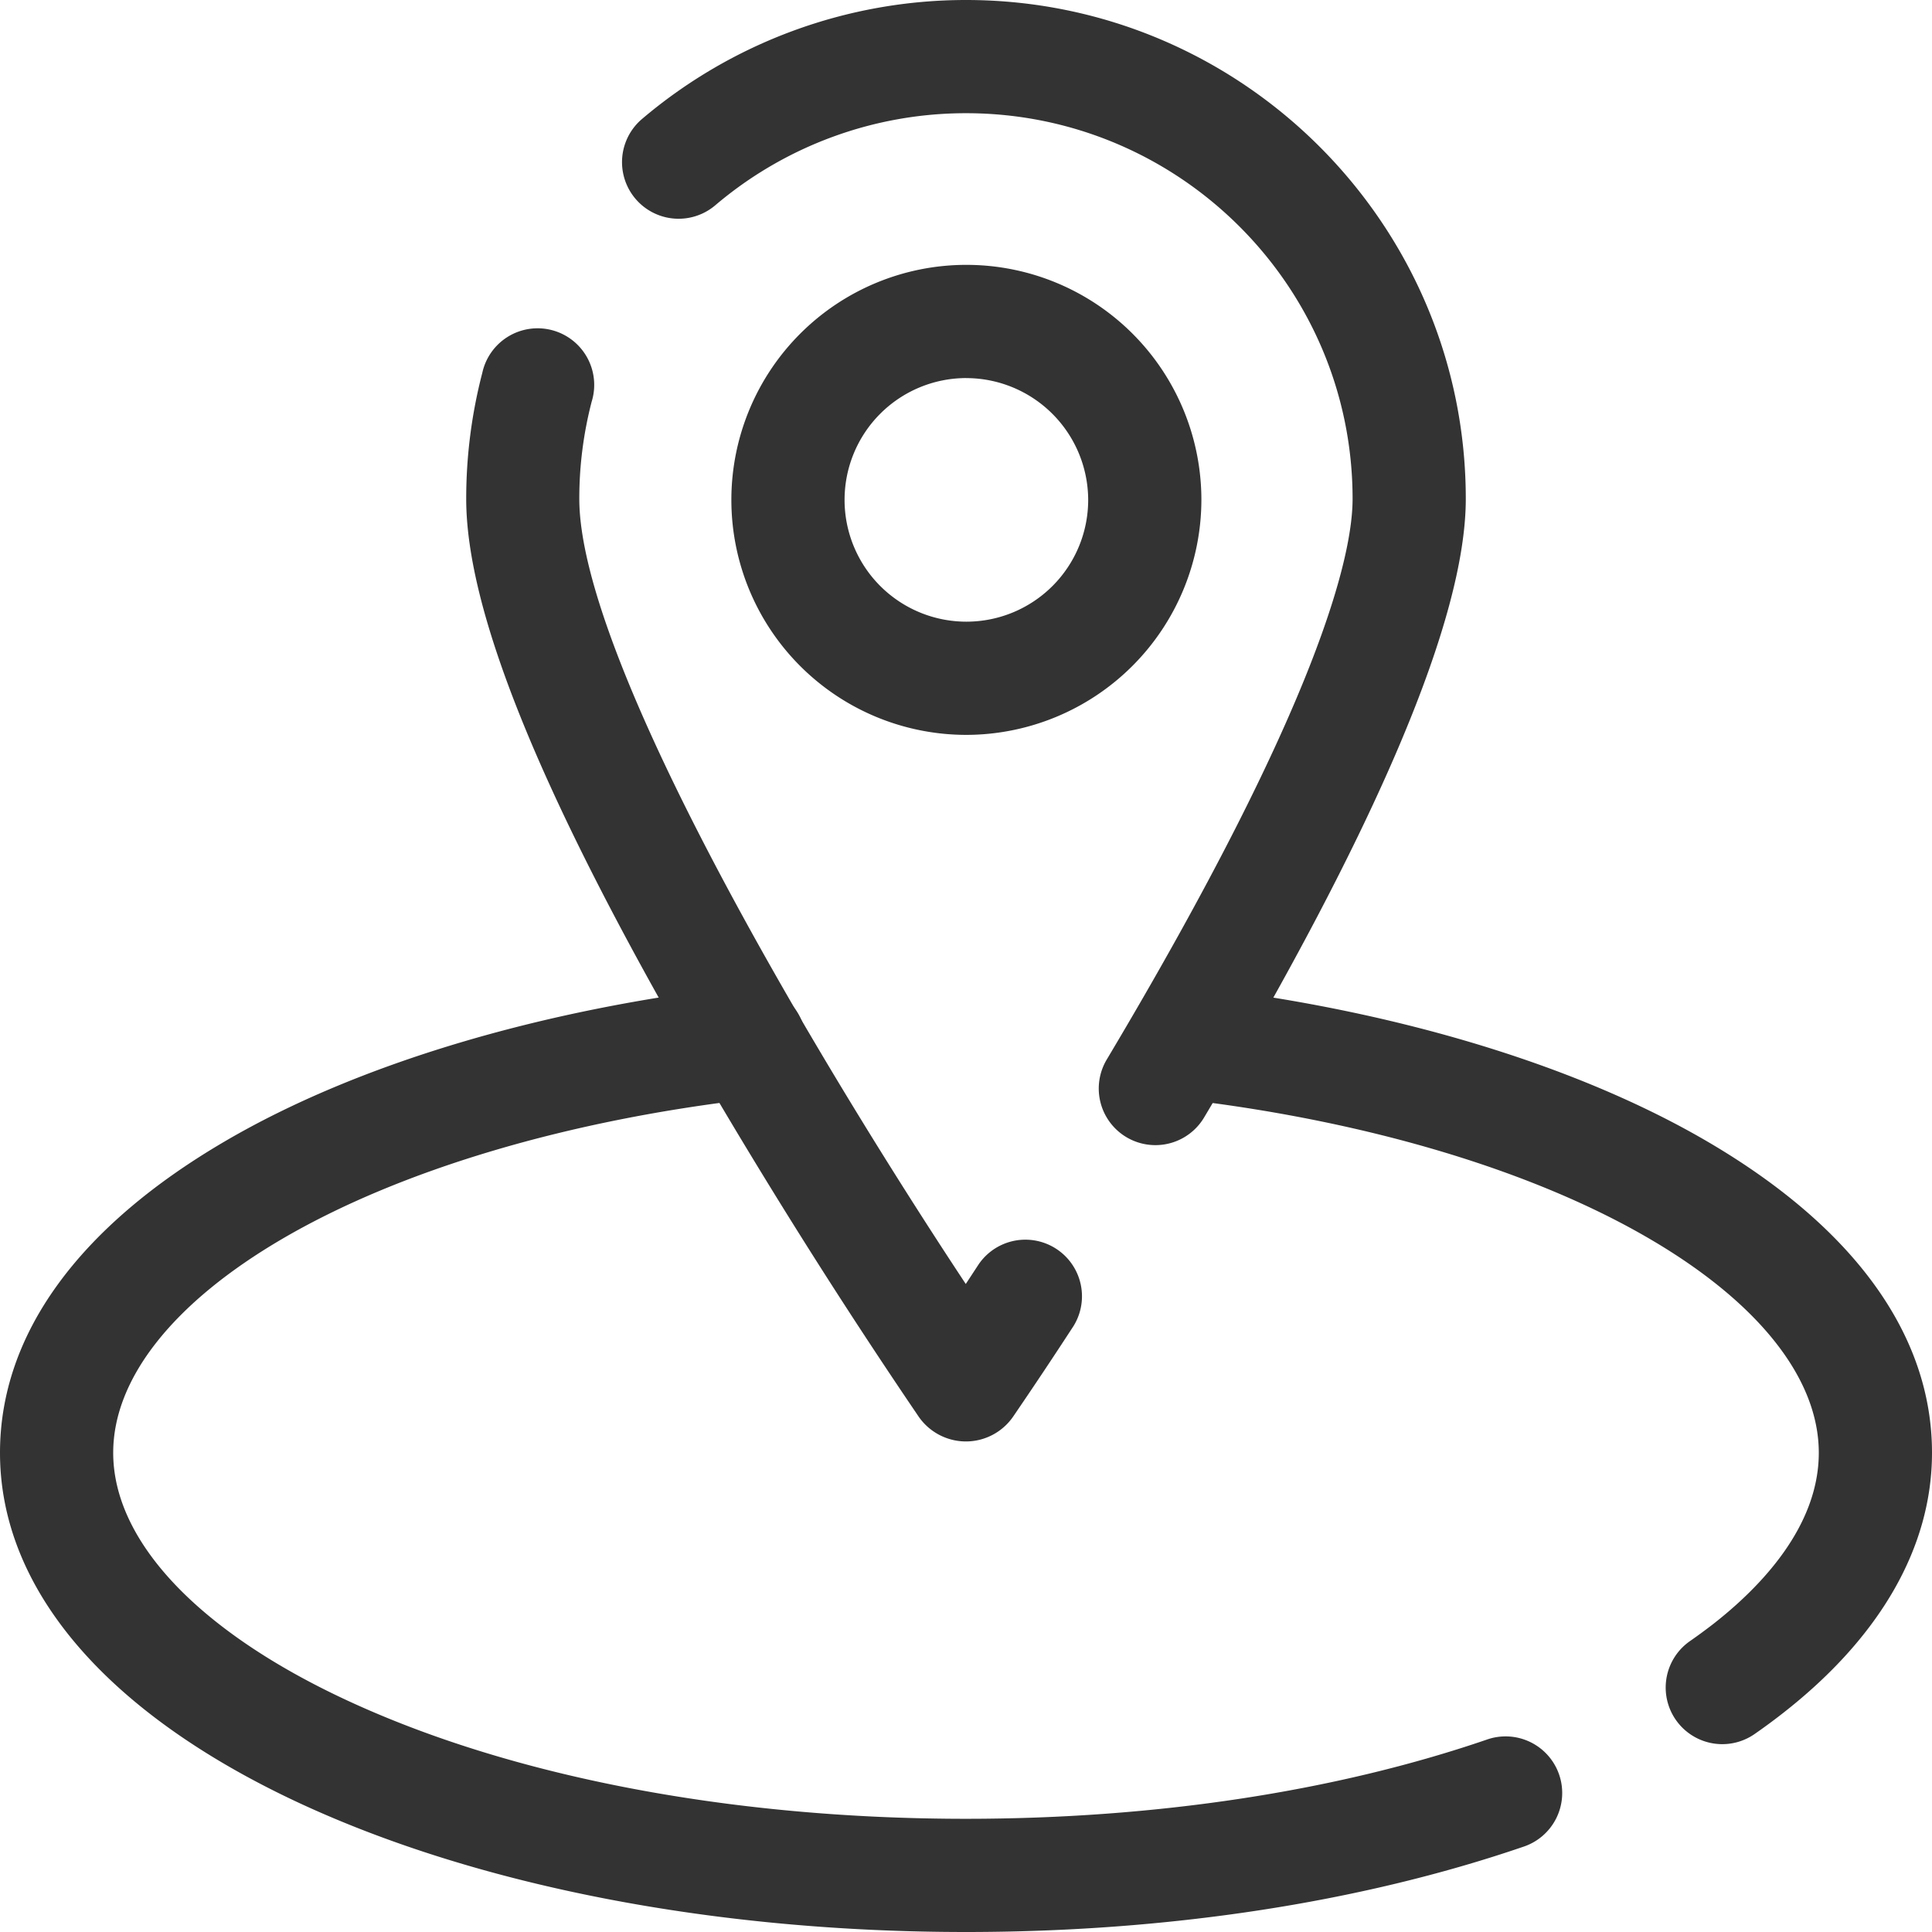
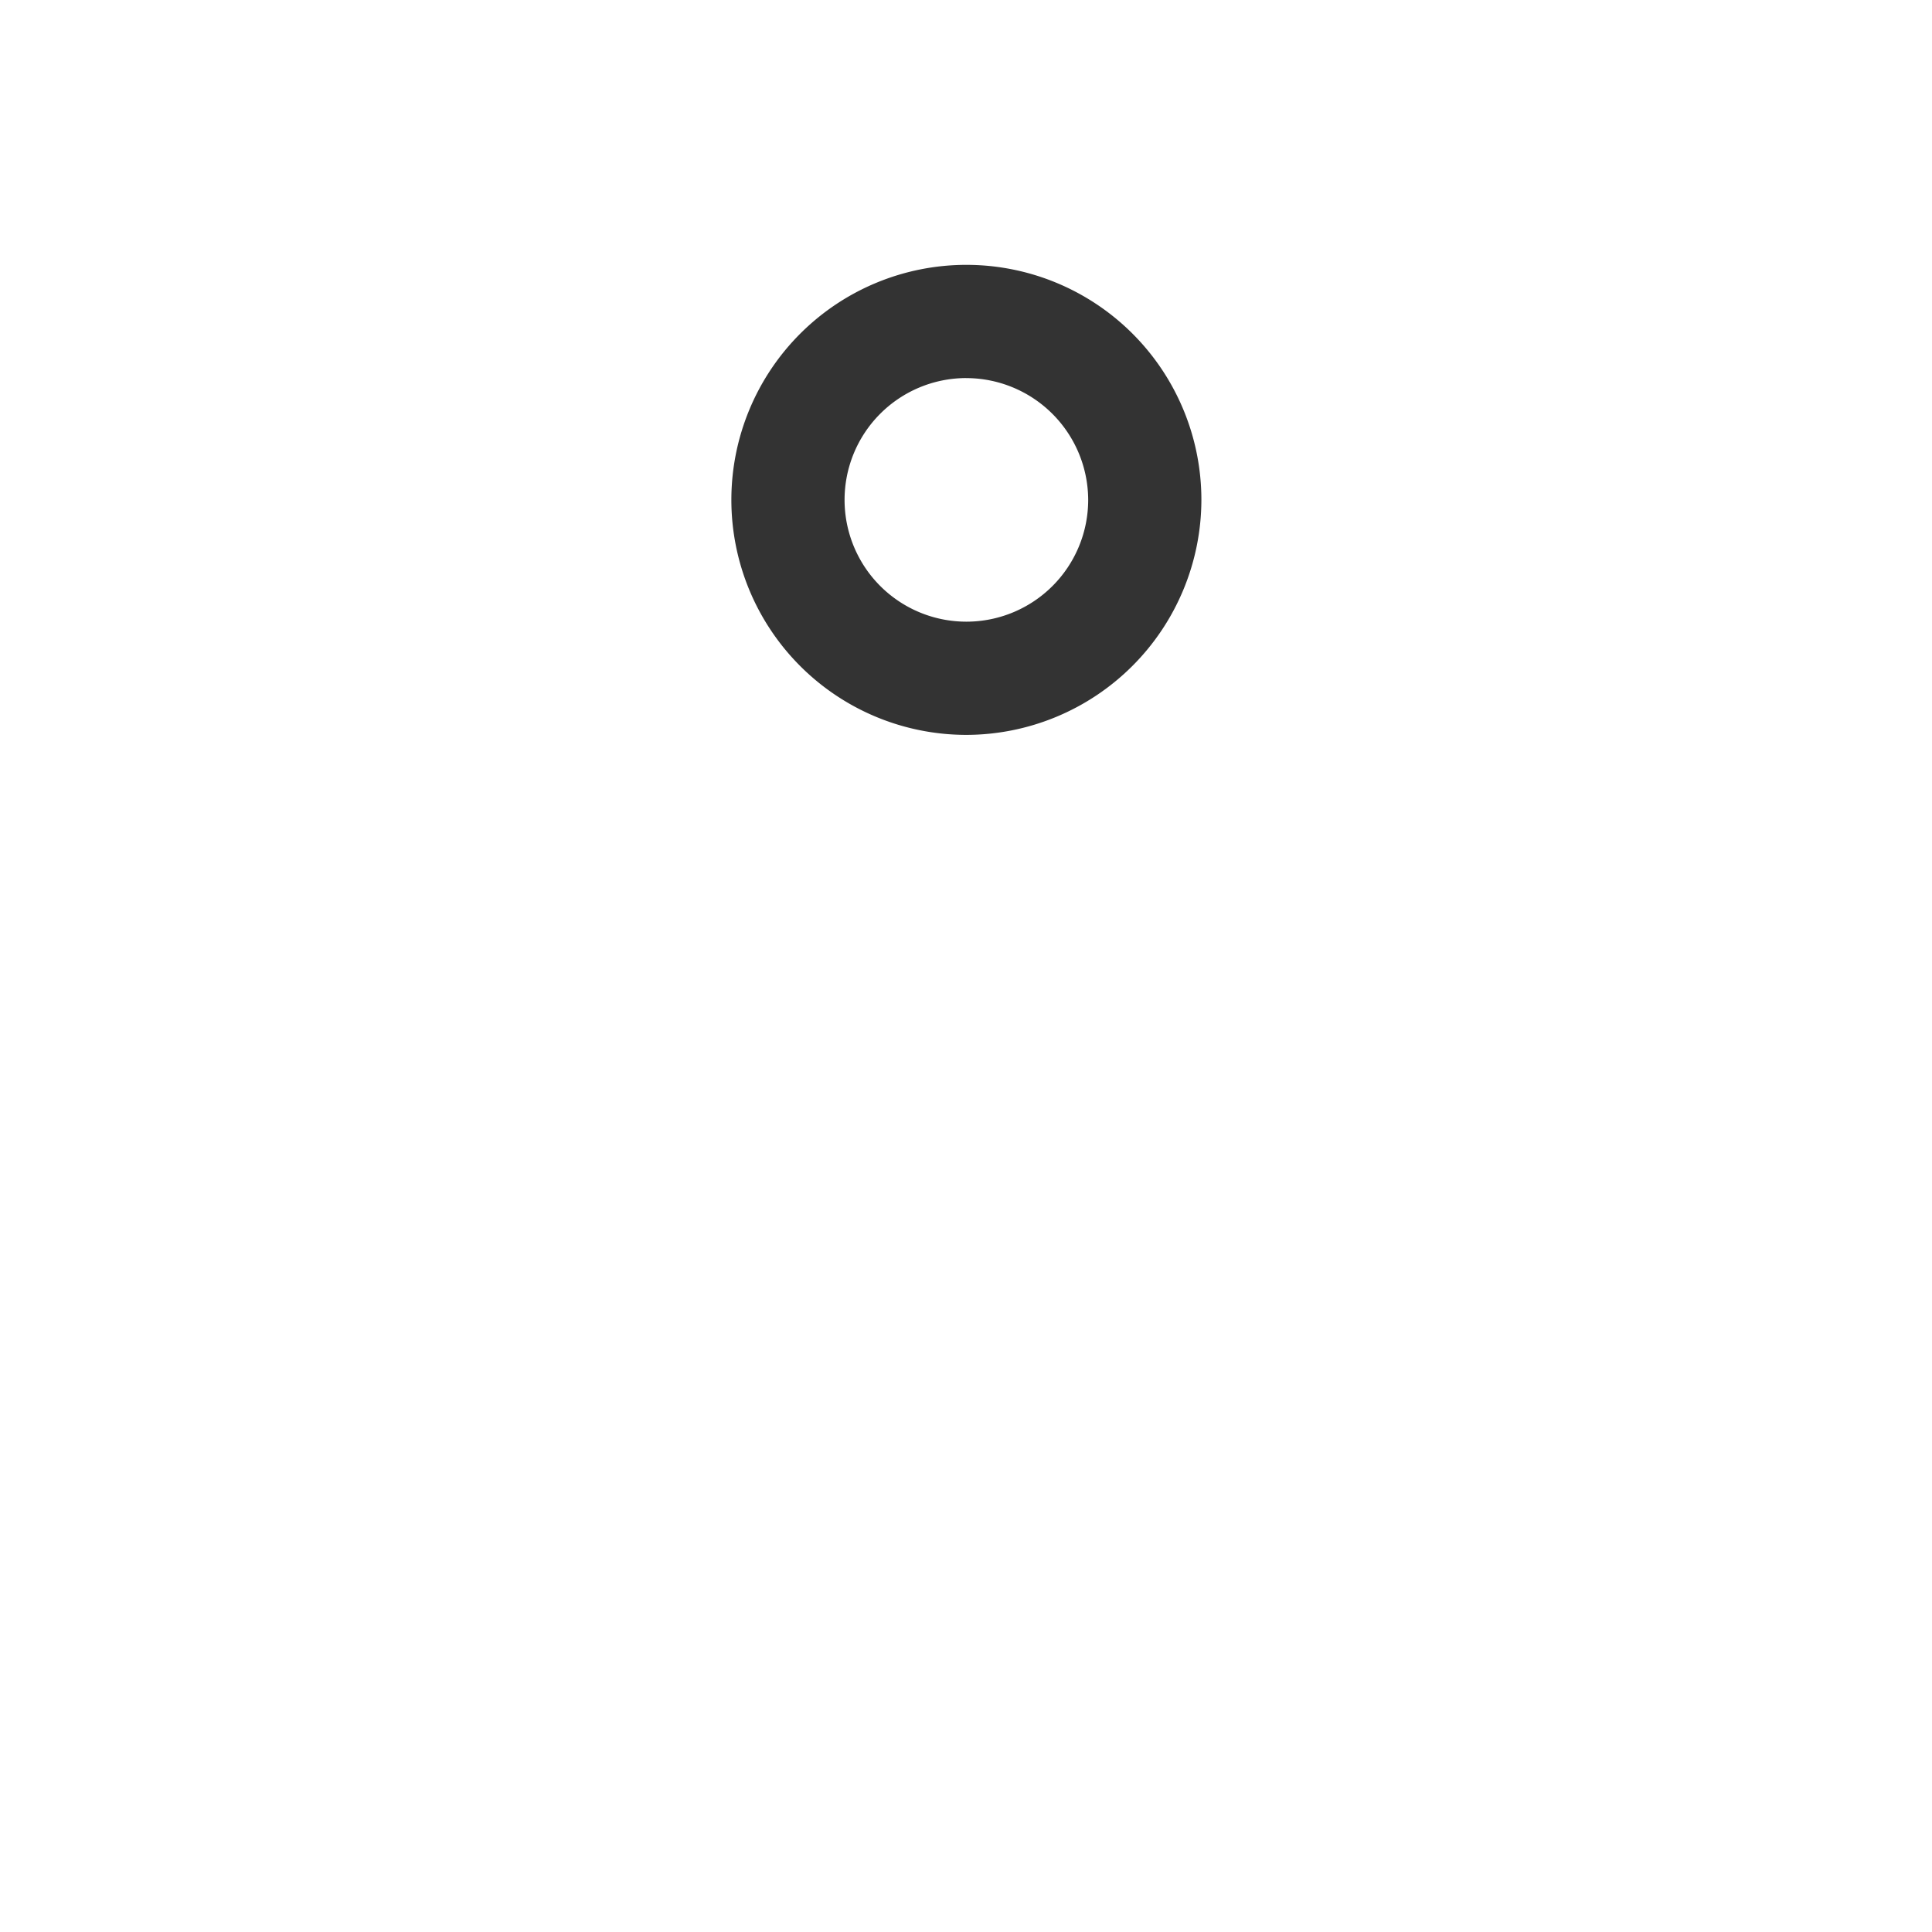
<svg xmlns="http://www.w3.org/2000/svg" width="512" height="512">
  <g fill="#333">
-     <path d="M256 512c-66.51 0-129.28-12.15-176.73-34.2C28.15 454 0 421.09 0 385c0-31.22 20.65-59.79 59.71-82.6 34.94-20.43 83.66-35 137.18-41.11a15 15 0 113.38 29.81c-49.46 5.62-94 18.83-125.43 37.19C45.92 345.19 30 365.33 30 385c0 23.4 22.56 47.31 61.91 65.59C135.49 470.85 193.76 482 256 482c50.17 0 97.85-7.24 137.89-20.94a15 15 0 119.71 28.38C360.47 504.2 309.43 512 256 512zM456.43 462.22a15 15 0 01-8.56-27.32c2.07-1.44 4.09-2.93 6-4.4 12.83-10 28.13-26 28.13-45.5s-15.67-39.48-44.12-56.28C407 310.46 363 297.2 314.18 291.4a15 15 0 113.55-29.79c52.9 6.3 101 21 135.41 41.3C491.65 325.62 512 354 512 385c0 25-13.73 48.94-39.71 69.16a162.5 162.5 0 01-7.31 5.38 15 15 0 01-8.55 2.68z" />
-     <path d="M256 382c-5.02 0-9.72-2.47-12.56-6.6a1591.82 1591.82 0 01-61.22-97.52c-39.48-68.63-58.67-116.28-58.67-145.69 0-11.24 1.42-22.43 4.25-33.31a15 15 0 1129 7.56 102.06 102.06 0 00-3.28 25.75c0 42.43 61.36 146 102.42 208.08l3.4-5.19a15 15 0 0125.2 16.26 1264.03 1264.03 0 01-16.03 24.05 15.21 15.21 0 01-12.51 6.61zM306.17 303.47a15 15 0 01-12.86-22.7c56.67-95 65.14-133.87 65.14-148.58C358.45 75.84 312.5 30 256 30a102.6 102.6 0 00-66.5 24.45 15 15 0 01-19.45-22.84A132.66 132.66 0 01256 0c73 0 132.45 59.3 132.45 132.19 0 31.62-23.34 86.79-69.38 164a15 15 0 01-12.9 7.28z" />
    <path d="M256 194.75a62.28 62.28 0 1162.38-62.28A62.4 62.4 0 01256 194.75zm0-94.56a32.28 32.28 0 1032.38 32.28A32.36 32.36 0 00256 100.2z" />
  </g>
</svg>